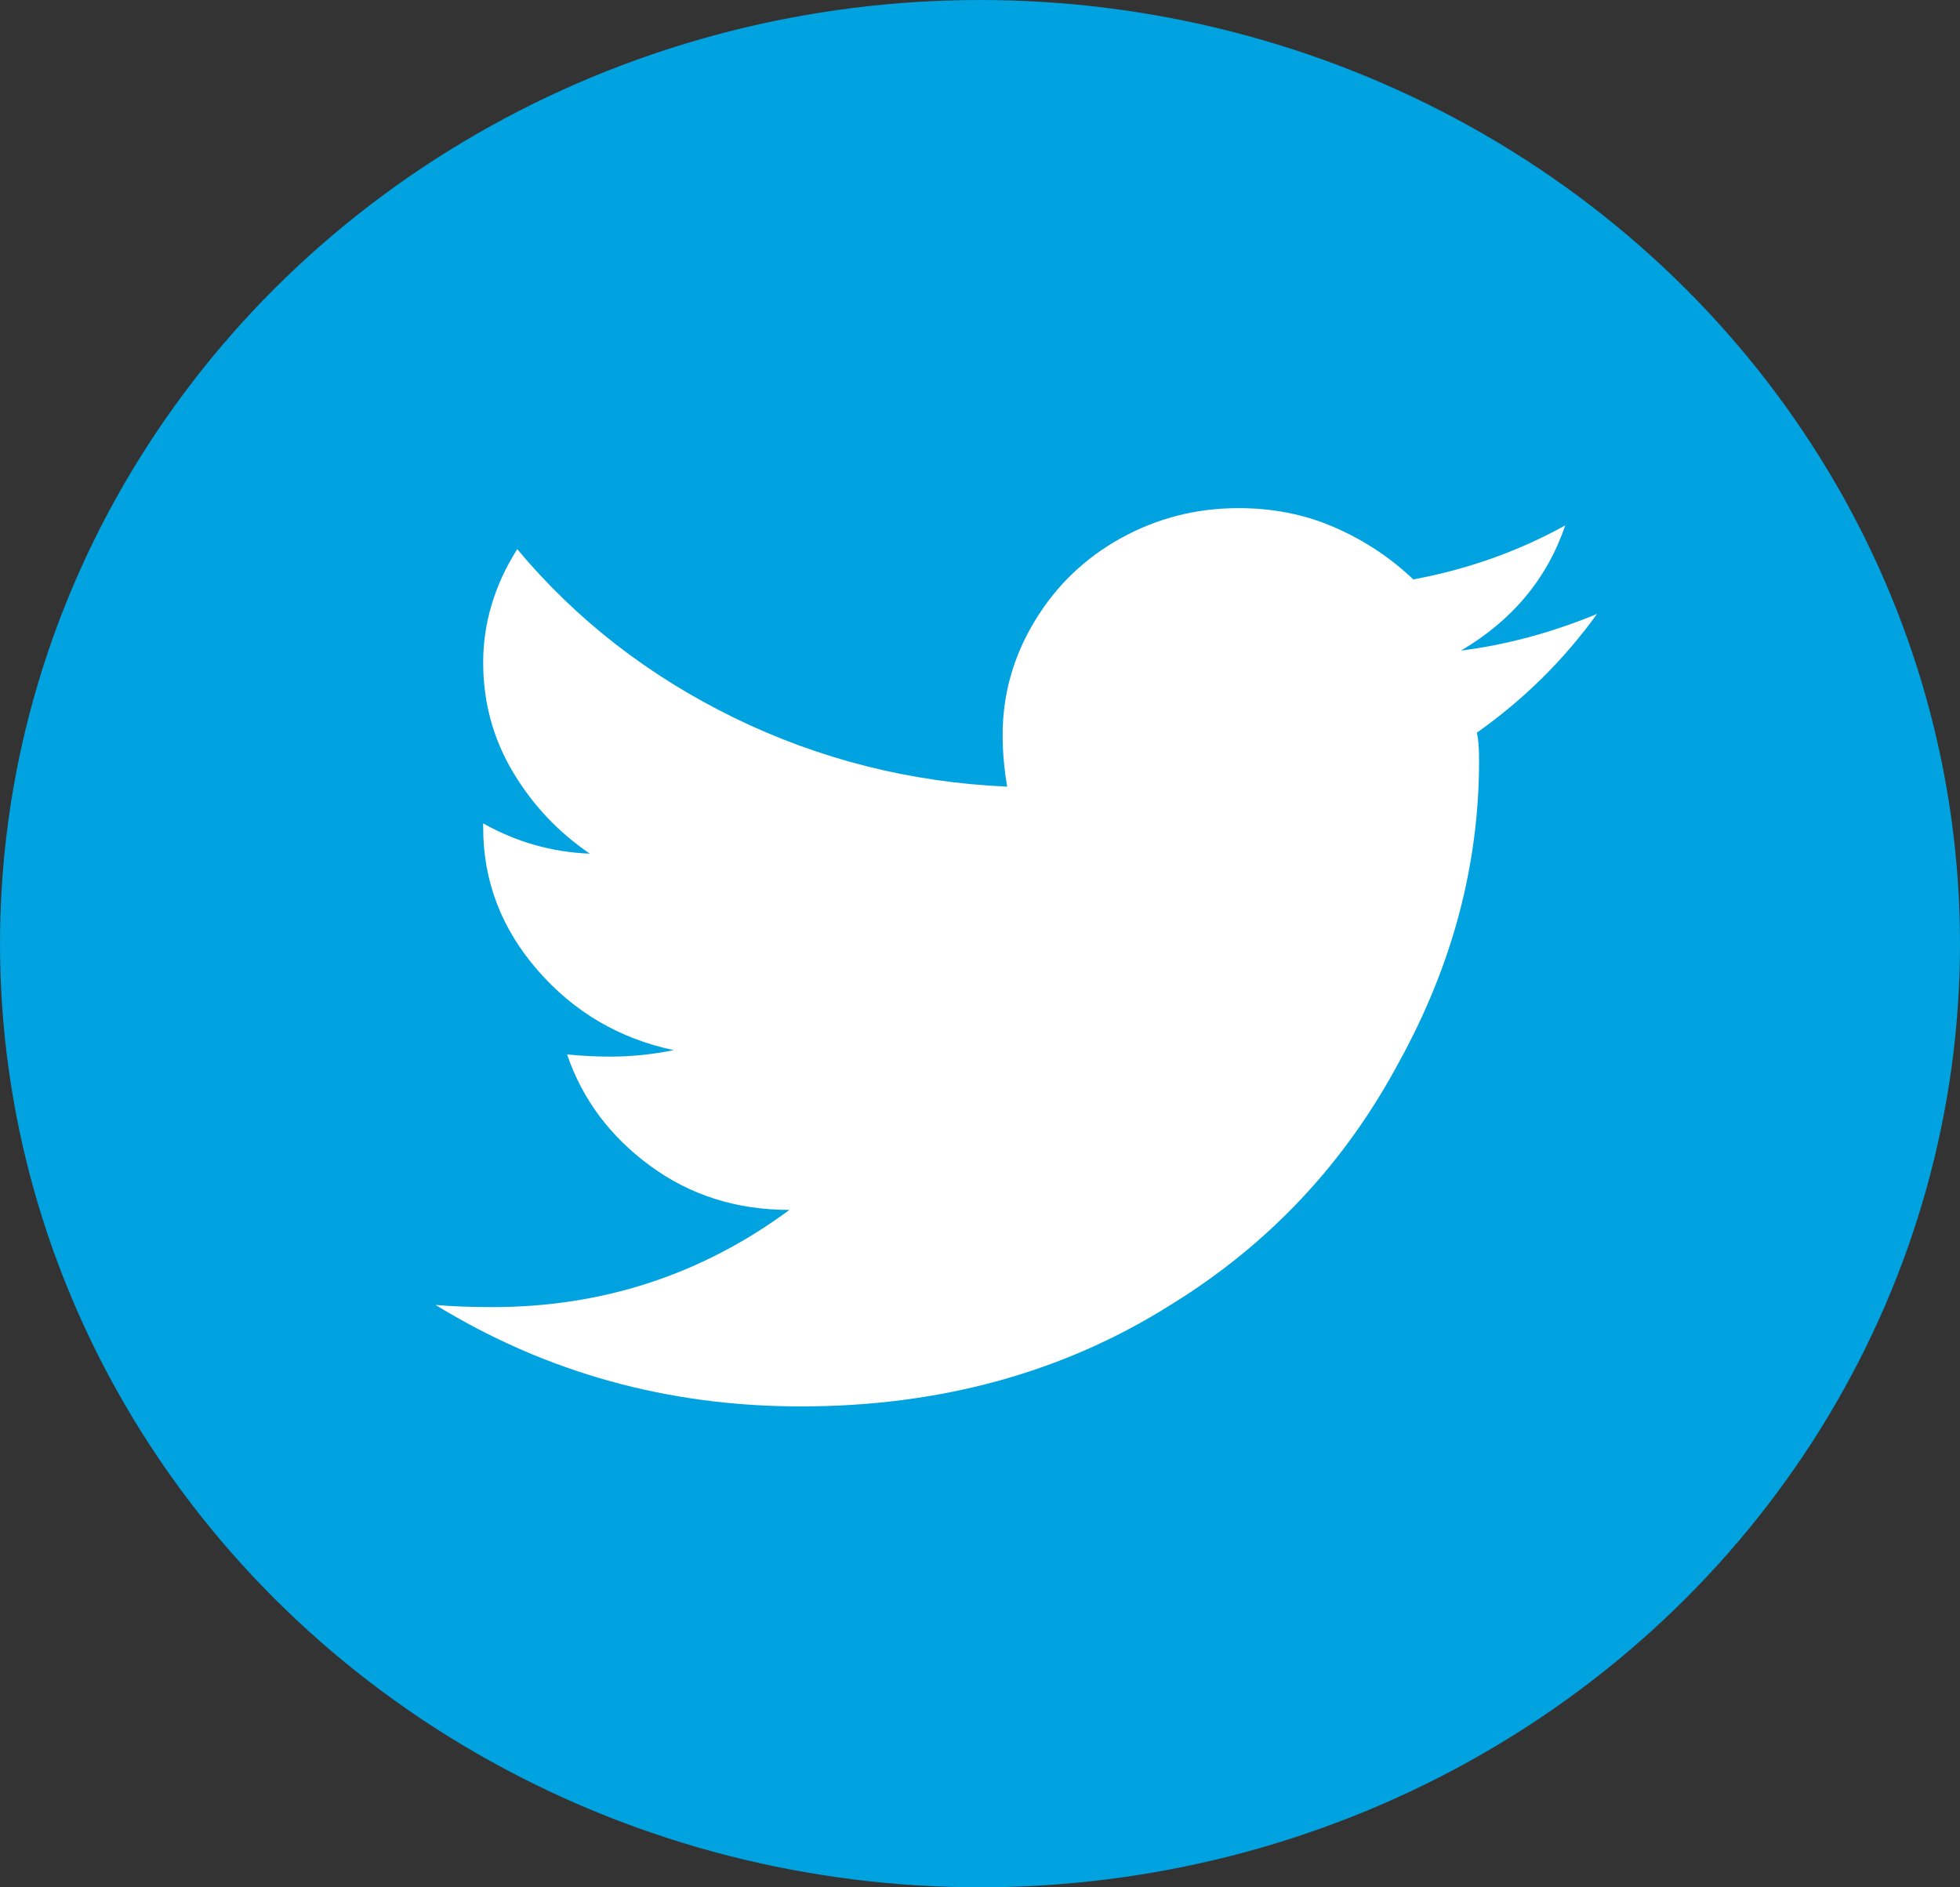
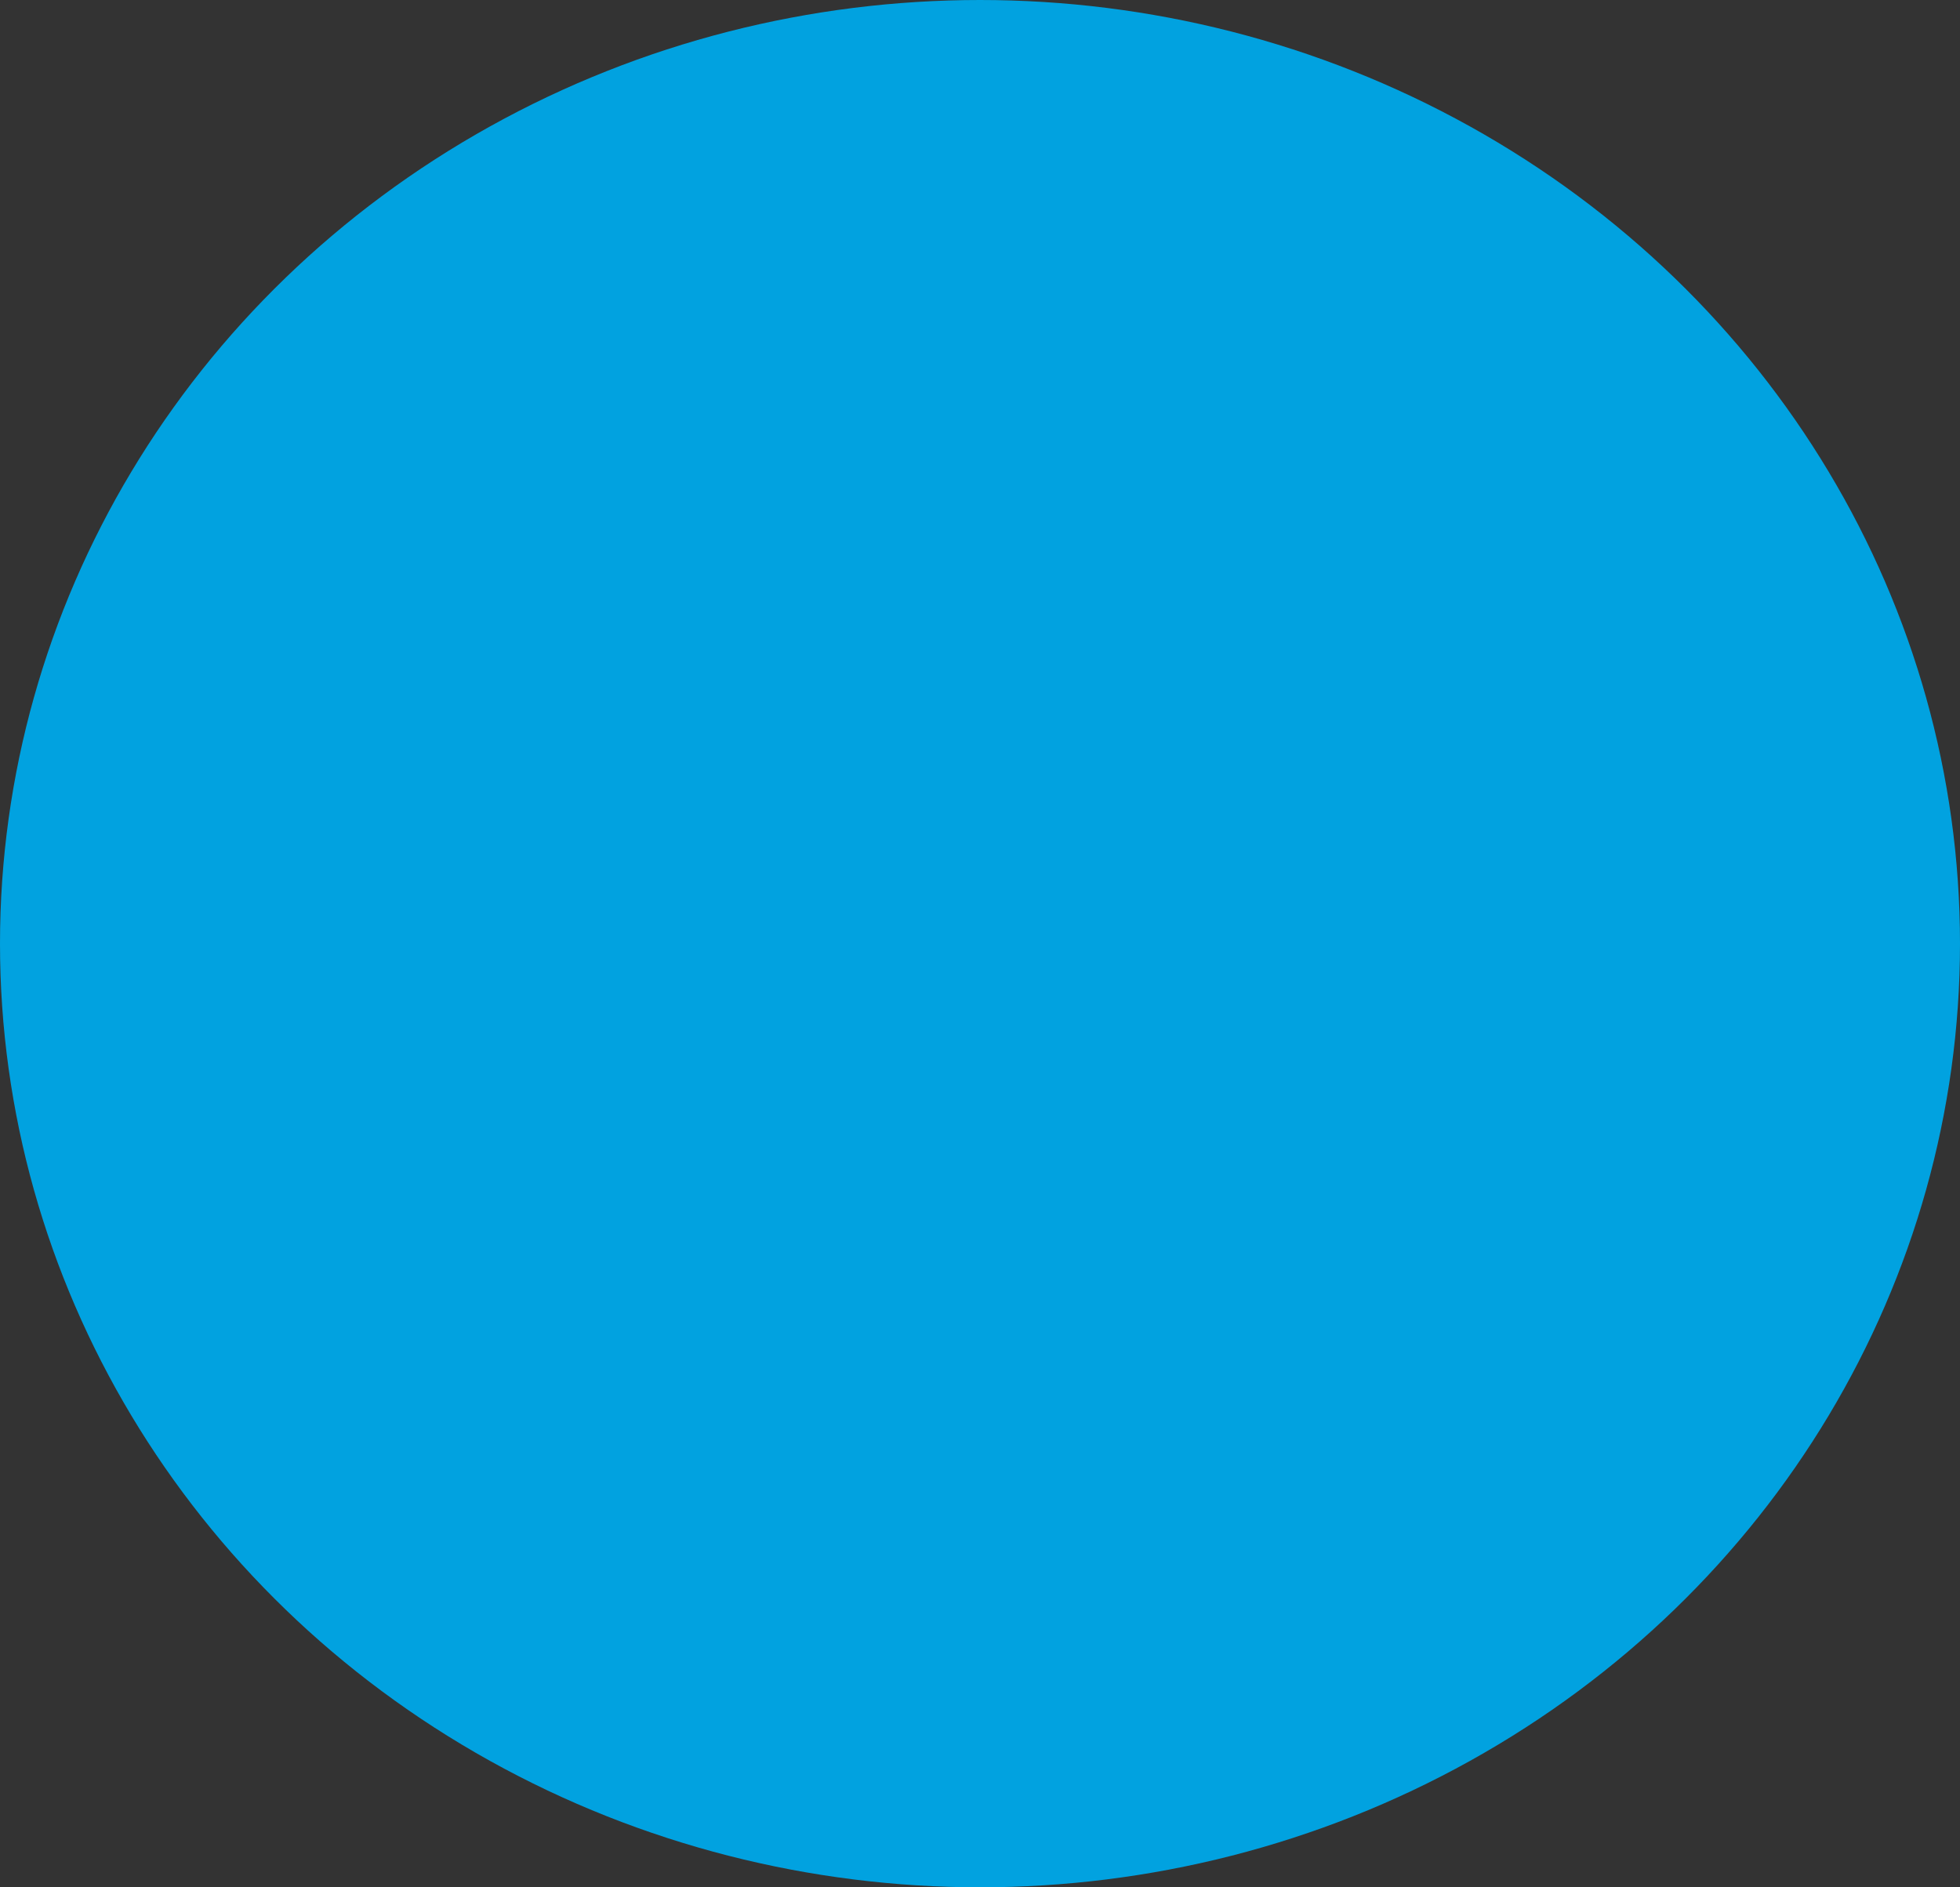
<svg xmlns="http://www.w3.org/2000/svg" width="27px" height="26px" viewBox="0 0 27 26" version="1.1">
  <rect x="0" y="0" width="27" height="26" fill="#333333" stroke="none" />
  <title>picto social/twitter</title>
  <desc>Created with Sketch.</desc>
  <g id="page-Presentation-Arpejeh-+-equipe" stroke="none" stroke-width="1" fill="none" fill-rule="evenodd">
    <g id="5---Présentation-d'Arpejeh" transform="translate(-1021, -357)">
      <g id="Section-Ariane-+-RS" transform="translate(0, 350)">
        <g id="Bloc---RS" transform="translate(853, 0)">
          <g id="picto-social/twitter" transform="translate(168, 7)">
            <g id="Group-3">
              <g id="Group-2">
                <ellipse id="Oval" fill="#01A2E0" cx="13.5" cy="13" rx="13.5" ry="13" />
-                 <path d="M20.344,10.094 C20.365,10.173 20.375,10.302 20.375,10.48 C20.375,11.908 20.01,13.287 19.281,14.615 C18.531,16.023 17.479,17.144 16.125,17.977 C14.646,18.909 12.948,19.375 11.031,19.375 C9.198,19.375 7.521,18.909 6,17.977 C6.229,17.997 6.49,18.007 6.781,18.007 C8.302,18.007 9.667,17.56 10.875,16.668 C10.146,16.668 9.505,16.465 8.953,16.058 C8.401,15.652 8.021,15.141 7.812,14.526 C8.021,14.546 8.219,14.556 8.406,14.556 C8.698,14.556 8.99,14.526 9.281,14.467 C8.531,14.308 7.906,13.941 7.406,13.366 C6.906,12.791 6.656,12.136 6.656,11.403 L6.656,11.343 C7.115,11.601 7.604,11.74 8.125,11.76 C7.687,11.462 7.333,11.085 7.062,10.629 C6.792,10.173 6.656,9.672 6.656,9.127 C6.656,8.582 6.812,8.061 7.125,7.565 C7.937,8.537 8.932,9.31 10.109,9.886 C11.286,10.461 12.542,10.778 13.875,10.837 C13.833,10.599 13.812,10.361 13.812,10.123 C13.812,9.568 13.958,9.048 14.25,8.562 C14.542,8.076 14.937,7.694 15.437,7.416 C15.937,7.139 16.479,7 17.062,7 C17.542,7 17.984,7.089 18.391,7.268 C18.797,7.446 19.156,7.684 19.469,7.982 C20.219,7.843 20.917,7.595 21.562,7.238 C21.312,7.972 20.833,8.547 20.125,8.963 C20.75,8.884 21.375,8.715 22,8.458 C21.542,9.092 20.99,9.638 20.344,10.094 Z" id="" fill="#FFFFFF" />
              </g>
            </g>
          </g>
        </g>
      </g>
    </g>
  </g>
</svg>